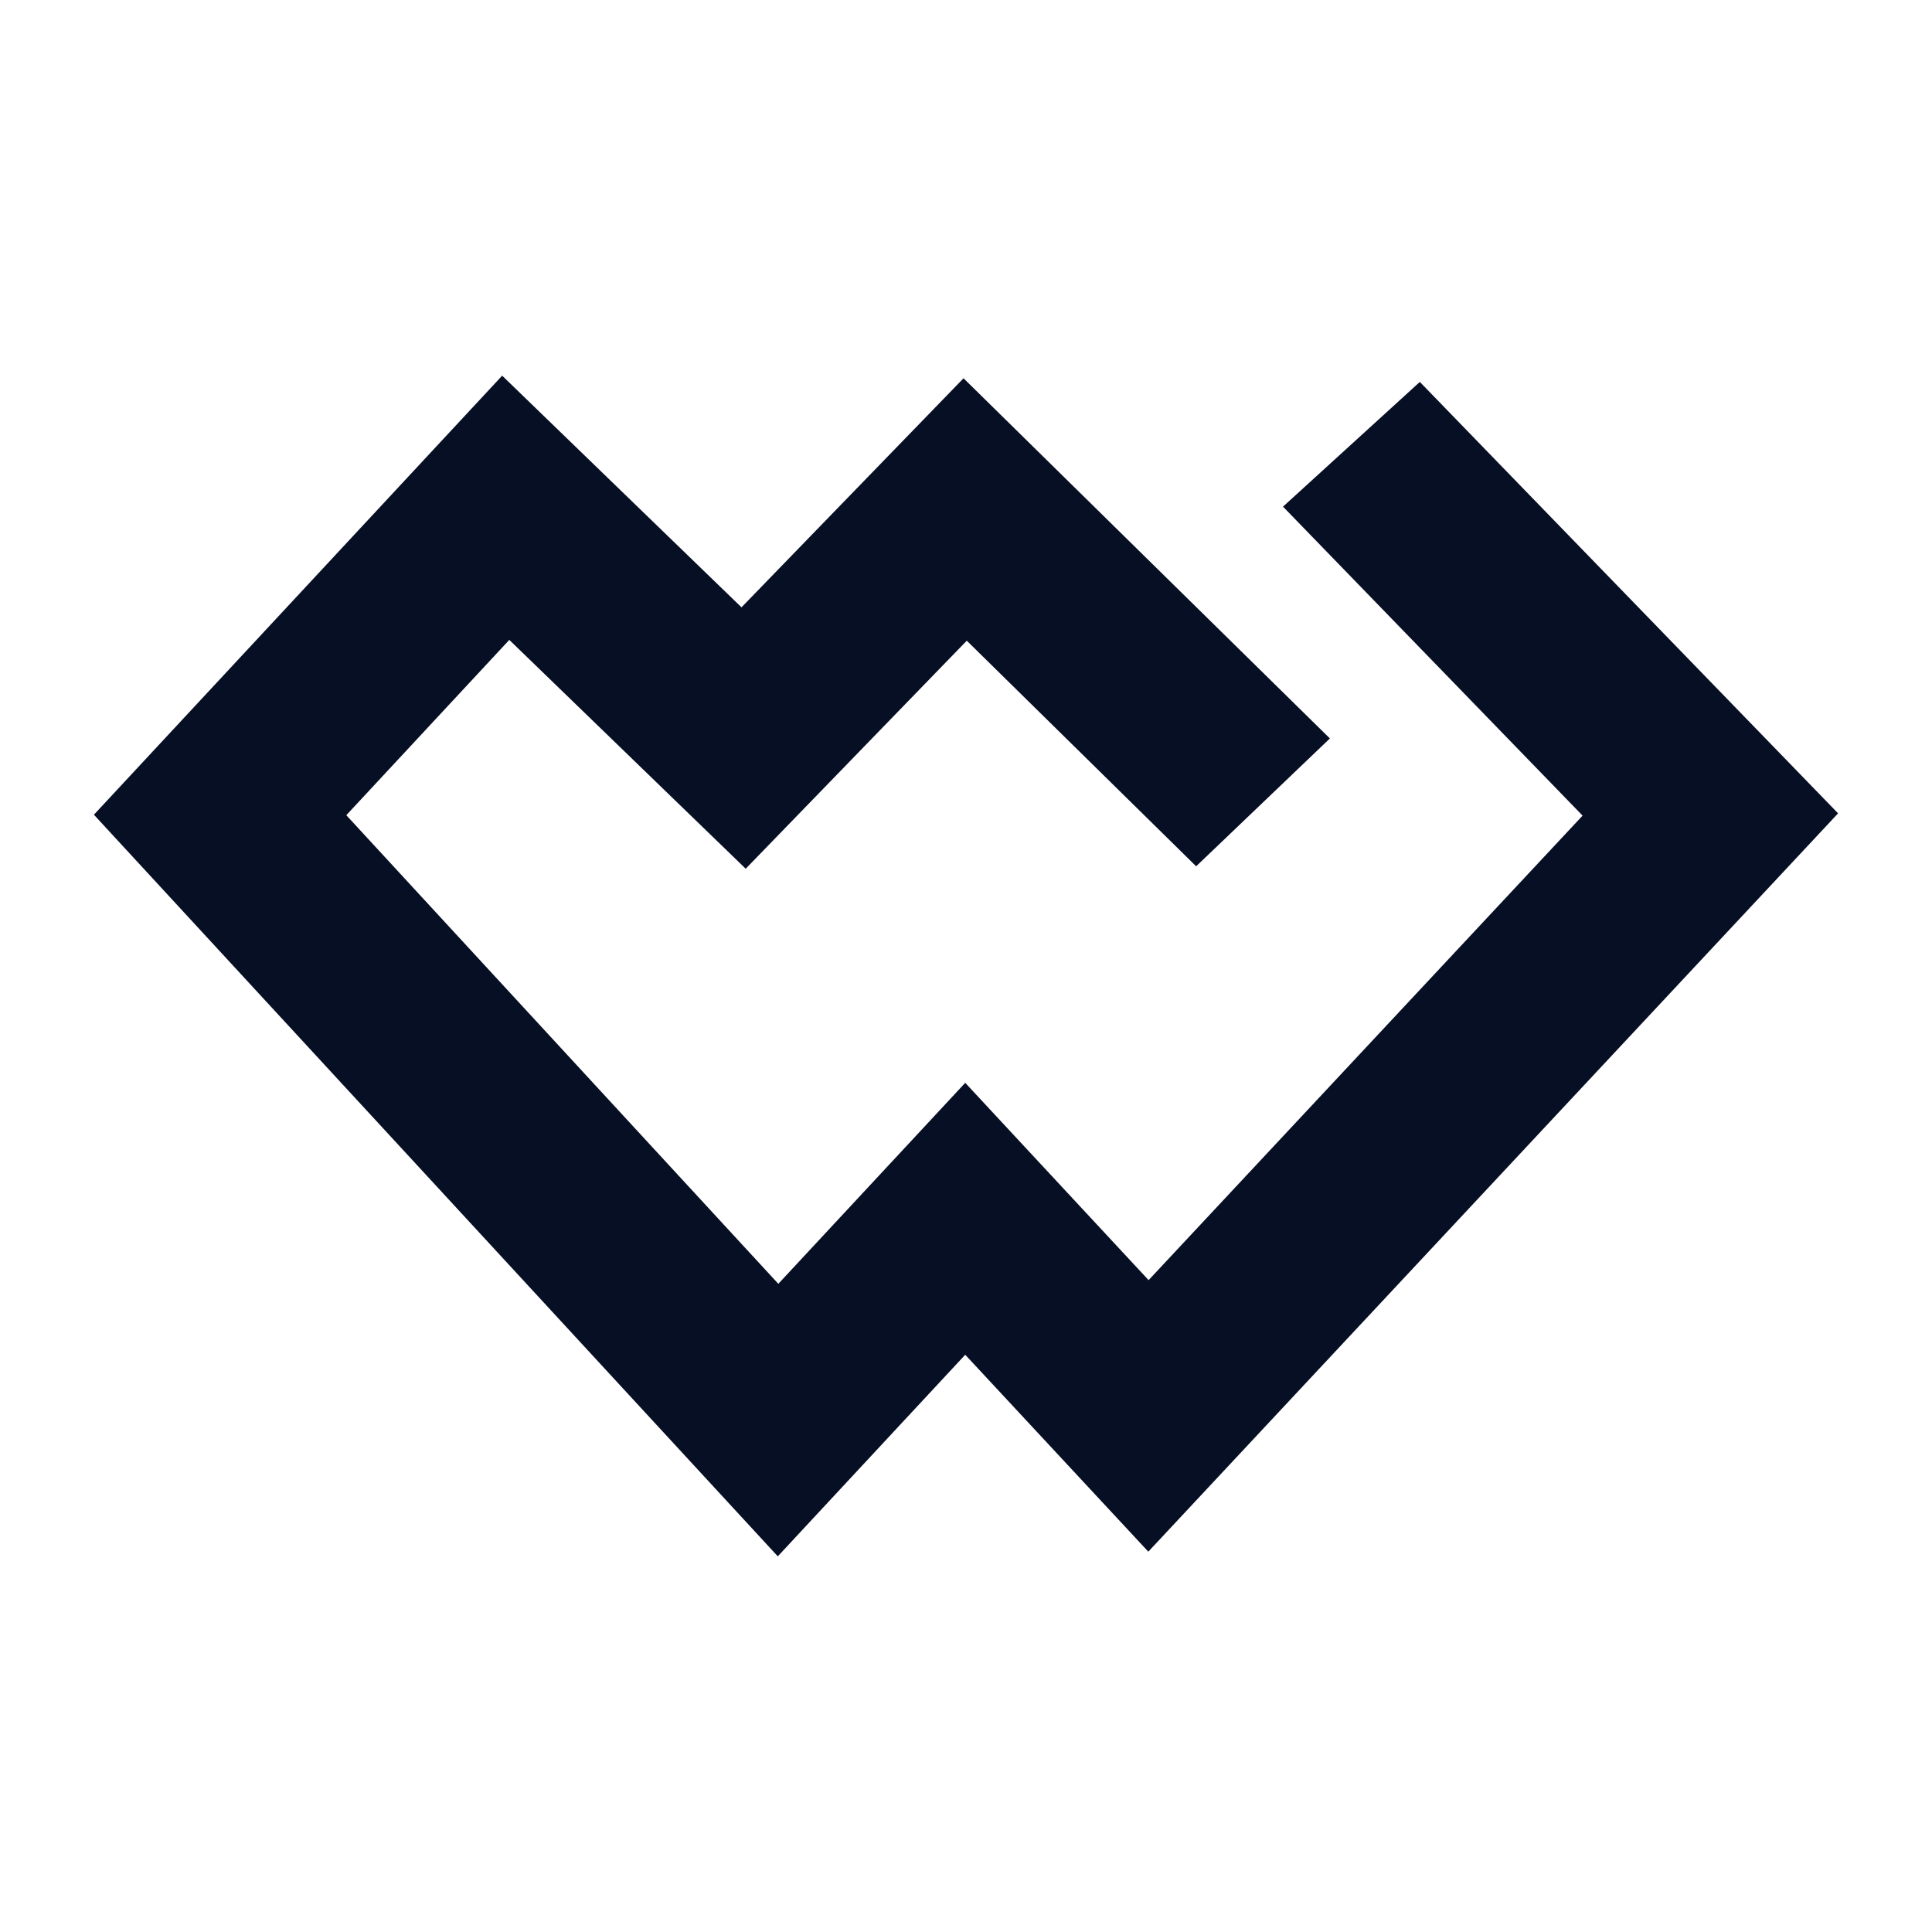
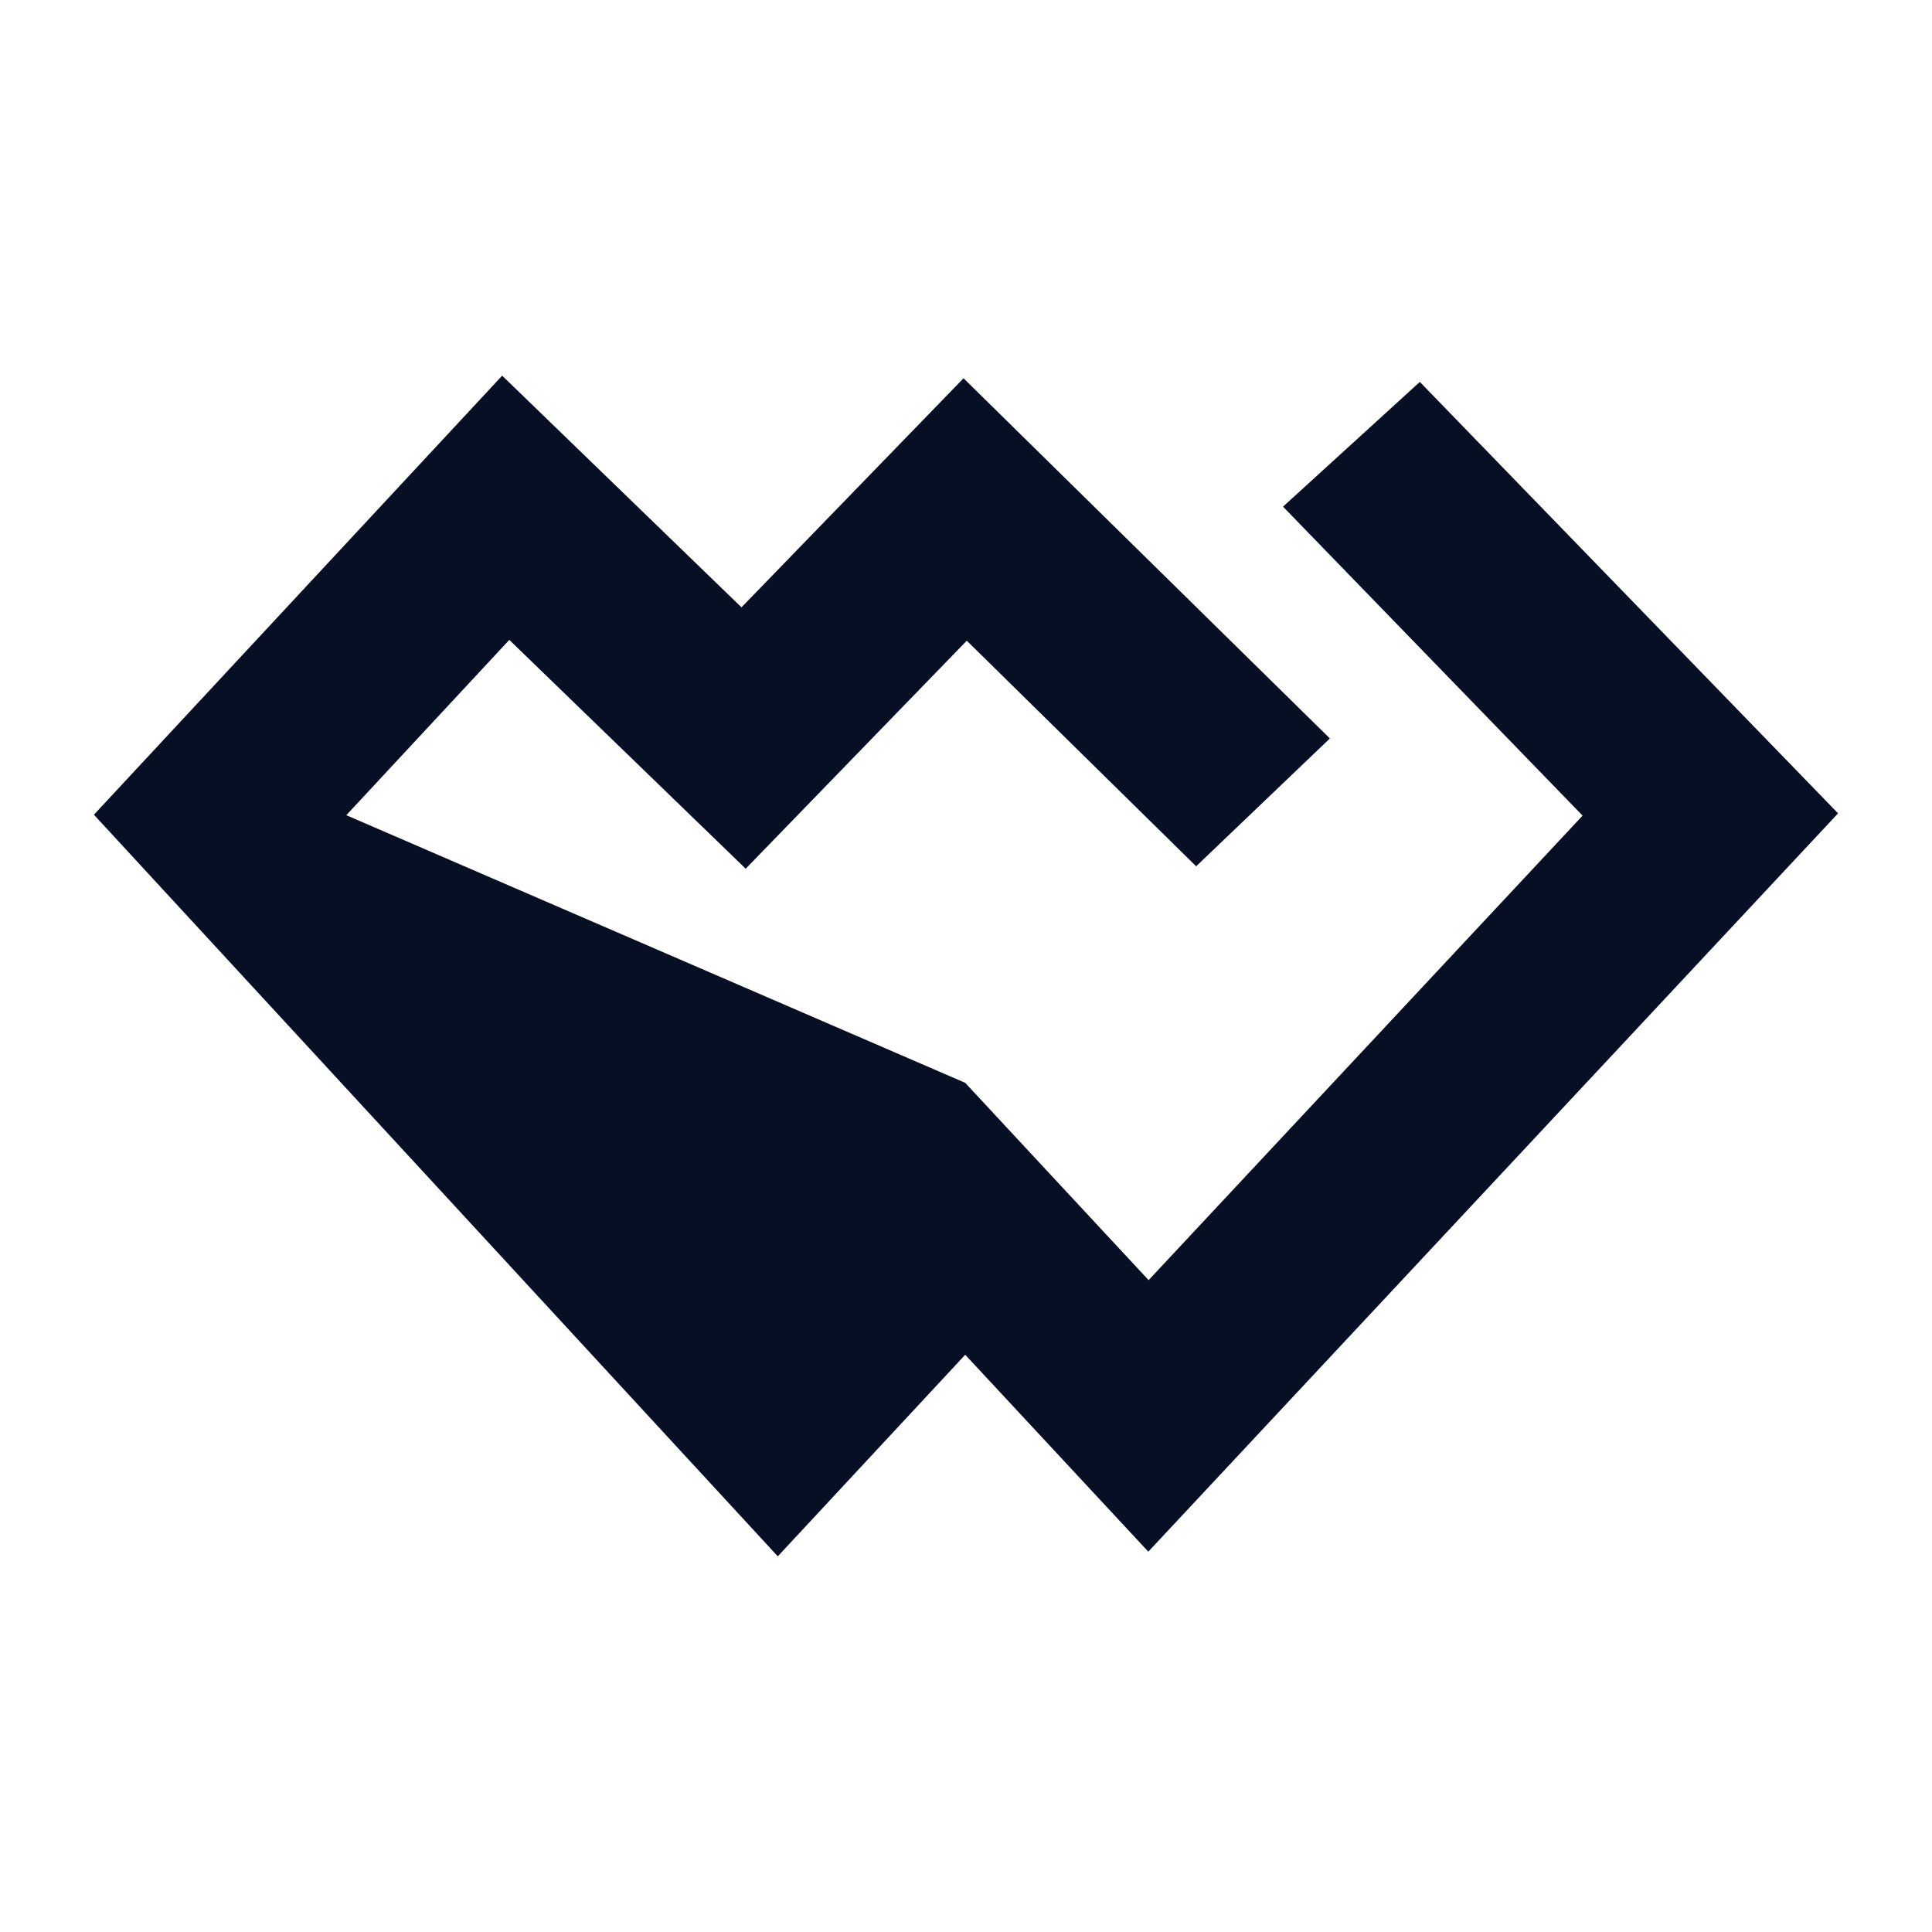
<svg xmlns="http://www.w3.org/2000/svg" width="72" height="72" viewBox="0 0 72 72" fill="none">
-   <path fill-rule="evenodd" clip-rule="evenodd" d="M18.714 14L3.5 30.362L28.986 58L35.971 50.488L42.794 57.826L68.5 30.311L52.913 14.233L47.814 18.881L58.978 30.396L42.805 47.707L35.971 40.354L29.006 47.844L12.906 30.38L18.98 23.847L27.79 32.375L36.029 23.877L44.577 32.284L49.561 27.52L35.908 14.097L27.633 22.633L18.714 14Z" fill="#070F25" />
+   <path fill-rule="evenodd" clip-rule="evenodd" d="M18.714 14L3.5 30.362L28.986 58L35.971 50.488L42.794 57.826L68.5 30.311L52.913 14.233L47.814 18.881L58.978 30.396L42.805 47.707L35.971 40.354L12.906 30.38L18.98 23.847L27.79 32.375L36.029 23.877L44.577 32.284L49.561 27.52L35.908 14.097L27.633 22.633L18.714 14Z" fill="#070F25" />
</svg>